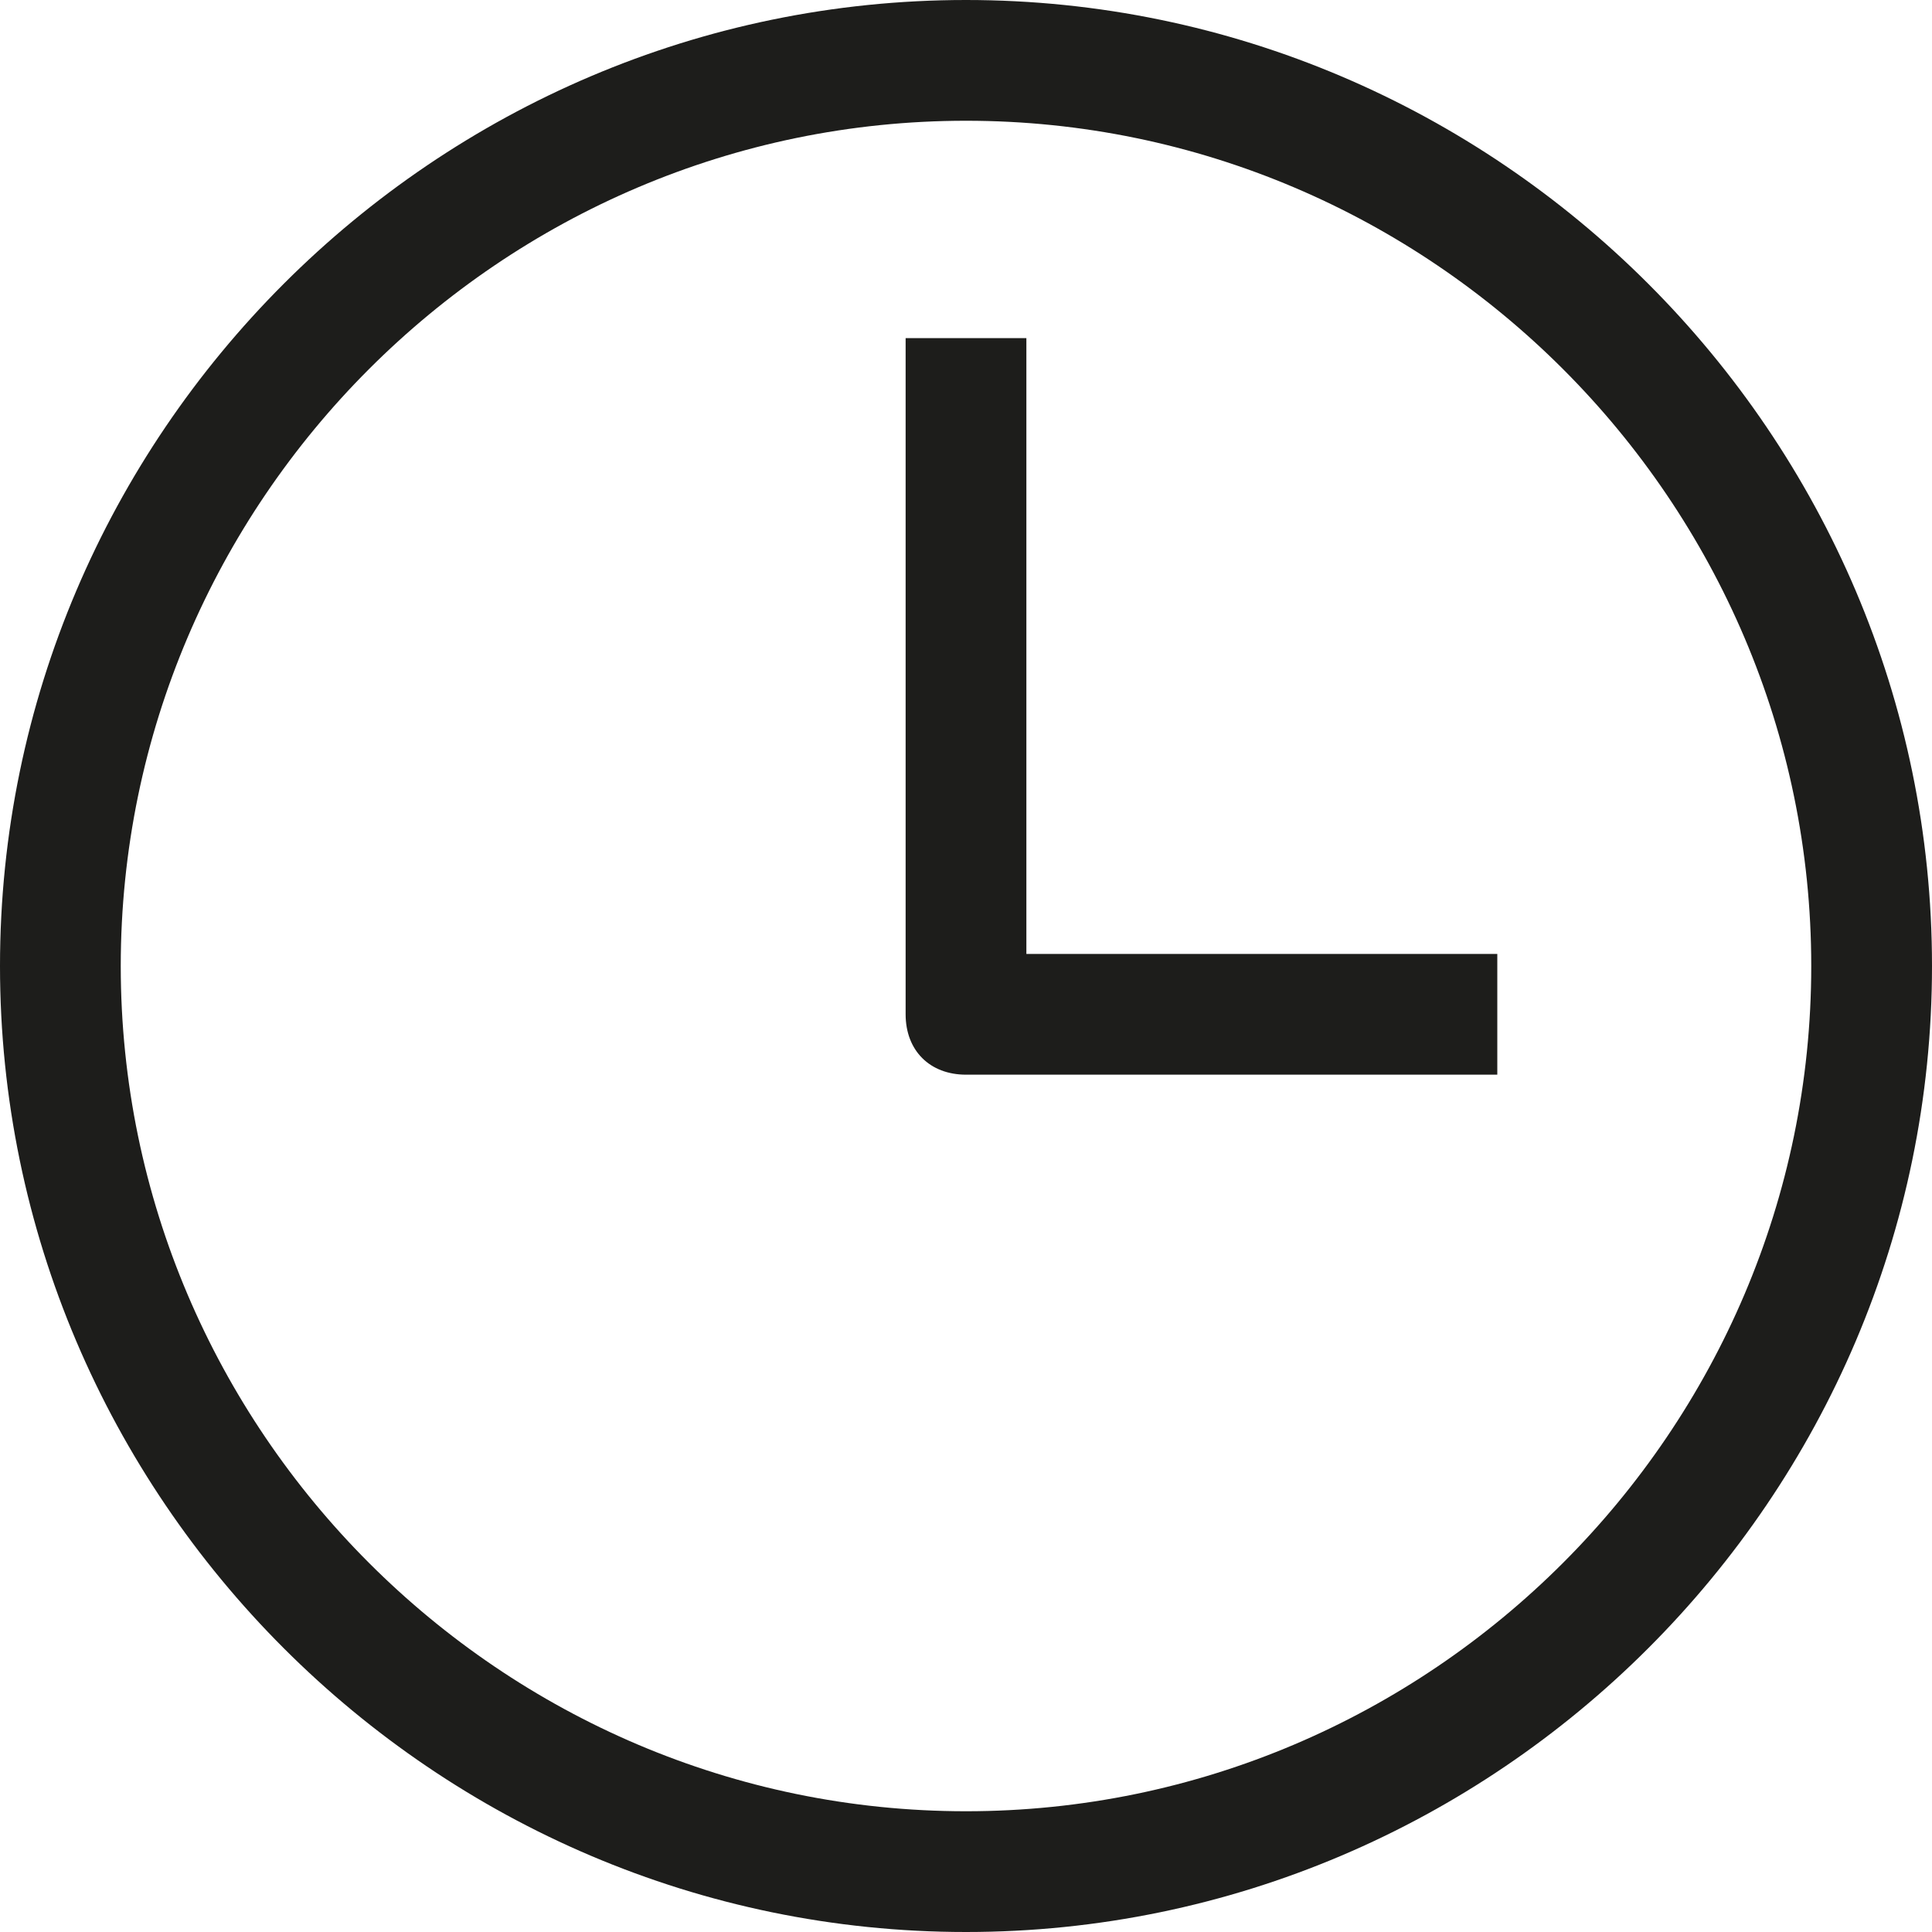
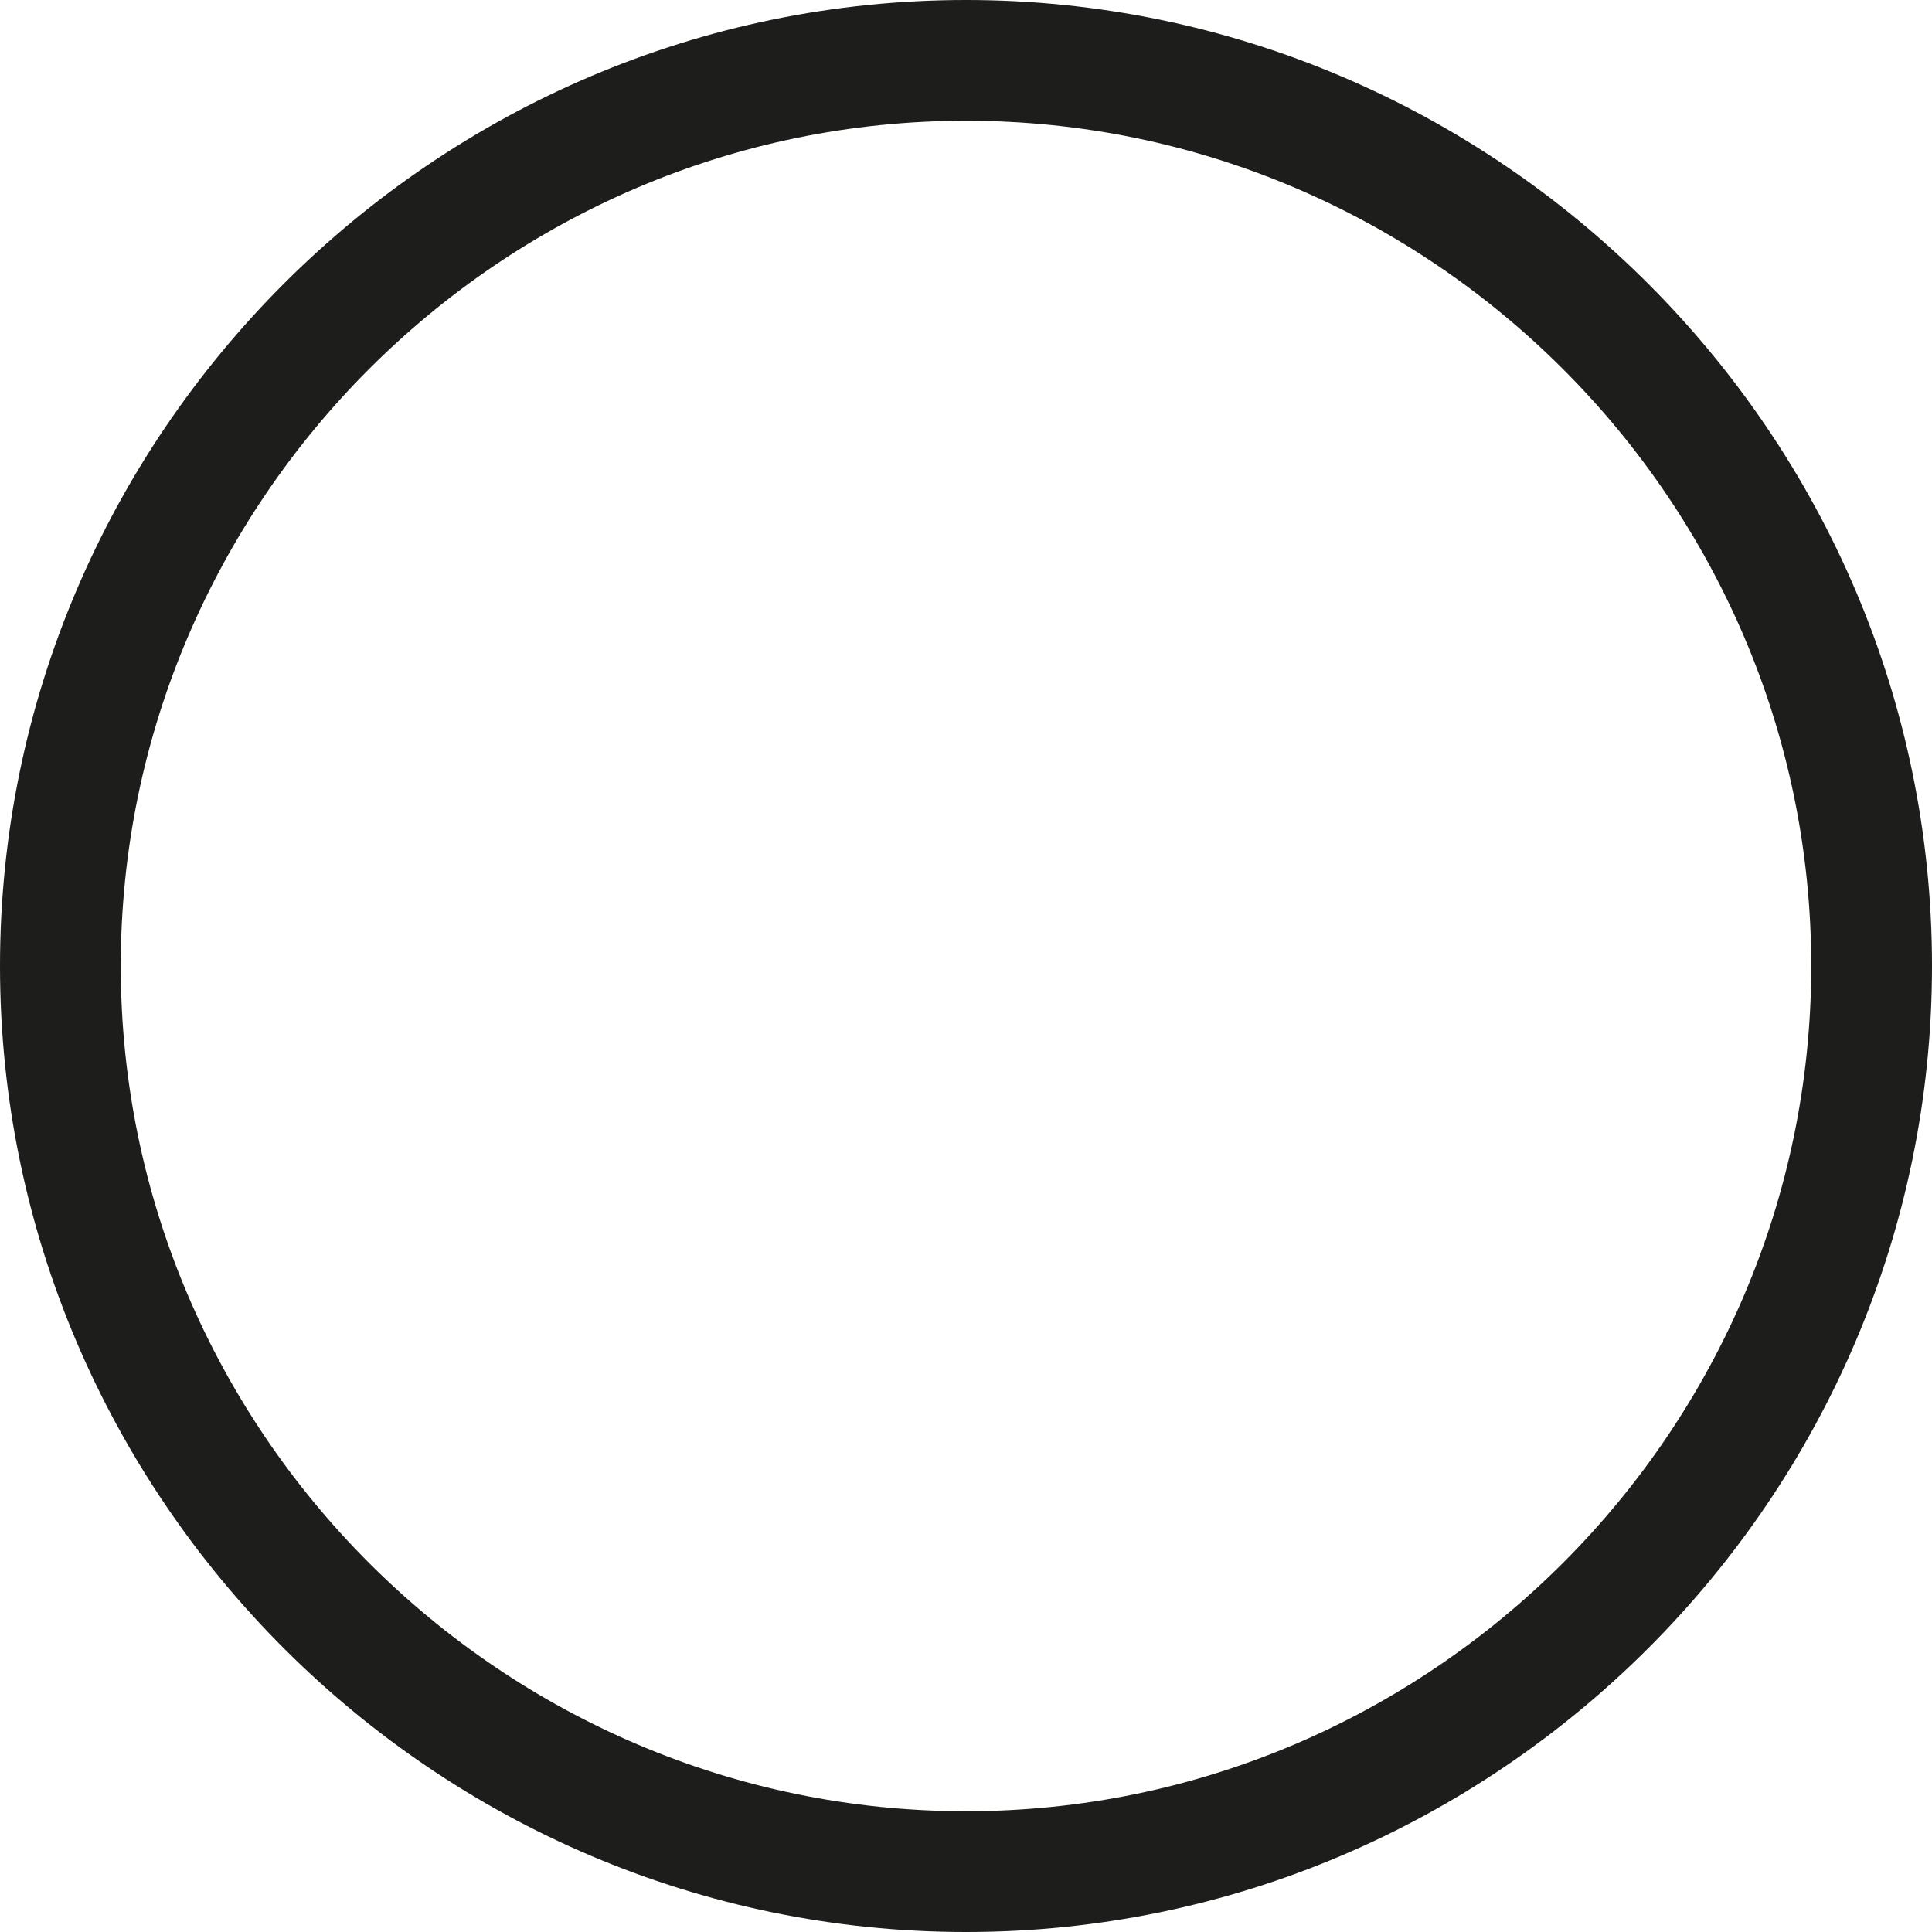
<svg xmlns="http://www.w3.org/2000/svg" version="1.1" id="Слой_1" x="0" y="0" viewBox="0 0 32 32" xml:space="preserve">
  <style>.st0{fill:#1d1d1b}</style>
  <g>
-     <path class="st0" d="M24.8 17.8H16c-.6 0-1-.4-1-1V5.6h2v10.2h7.8v2z" />
-   </g>
+     </g>
  <g>
    <path class="st0" d="M16 32C7.2 32 0 24.8 0 16S7.2 0 16 0s16 7.2 16 16-7.2 16-16 16zm0-30C8.3 2 2 8.3 2 16s6.3 14 14 14 14-6.3 14-14S23.7 2 16 2z" />
  </g>
</svg>